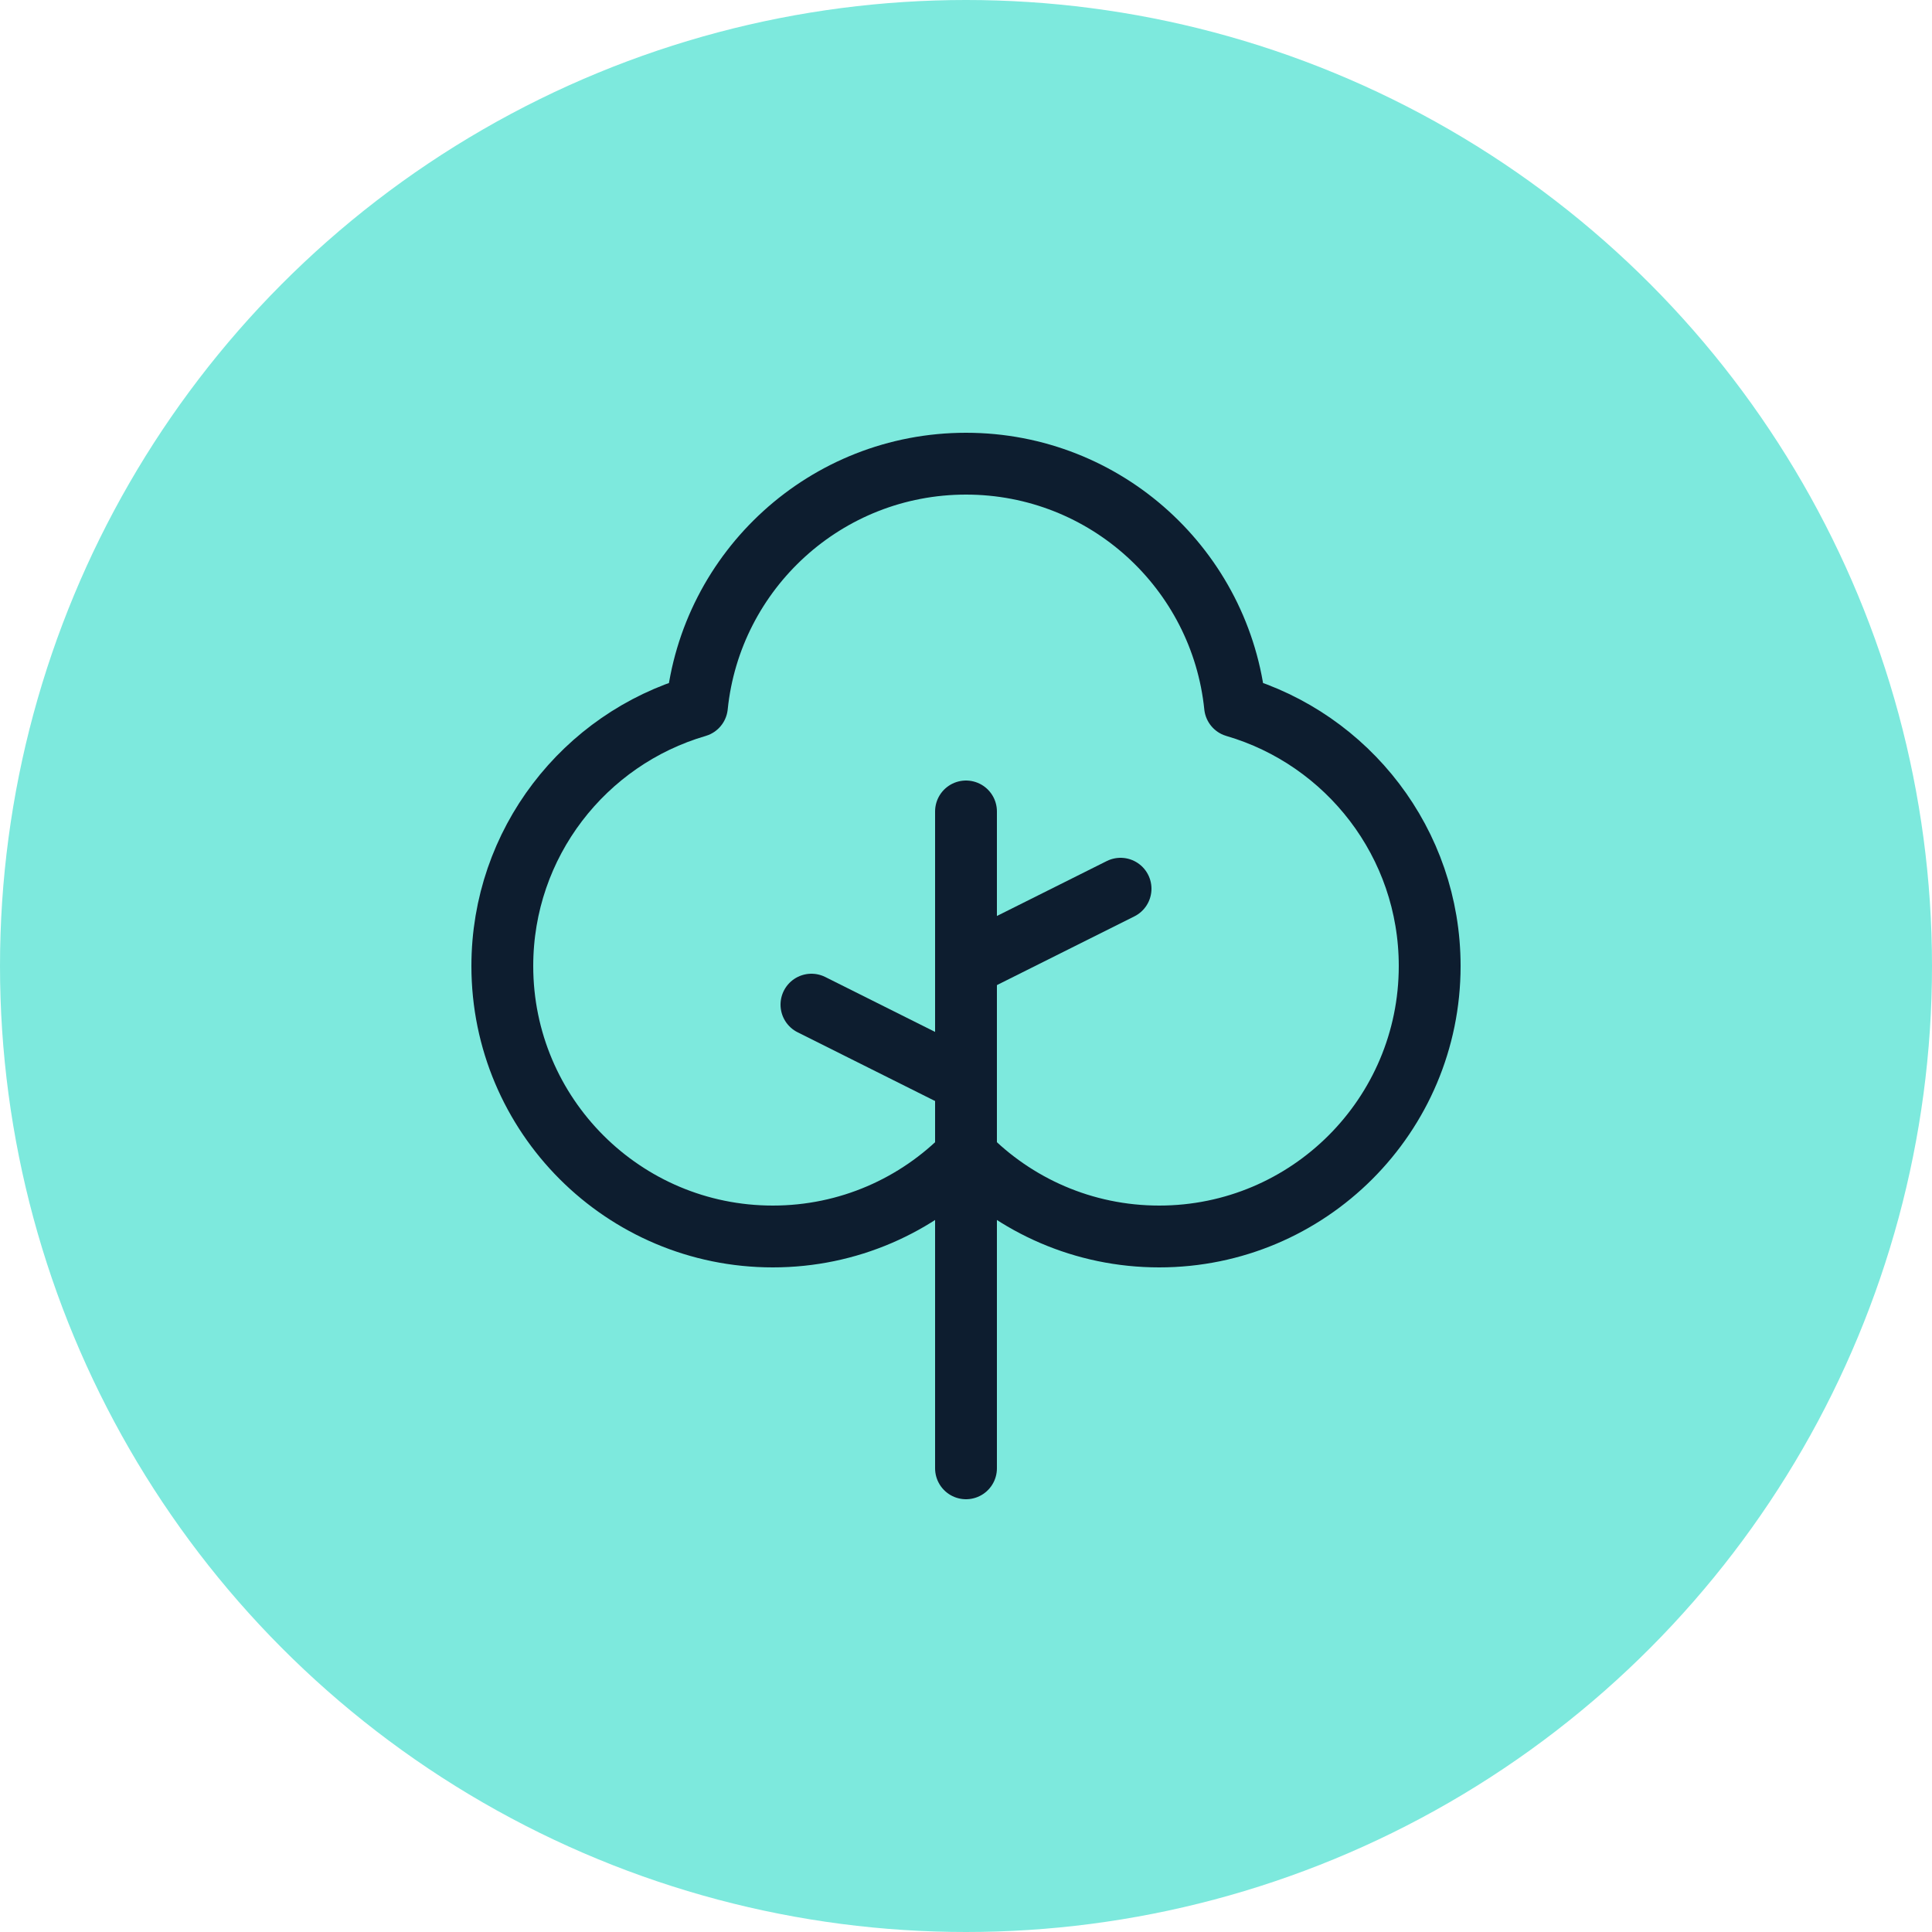
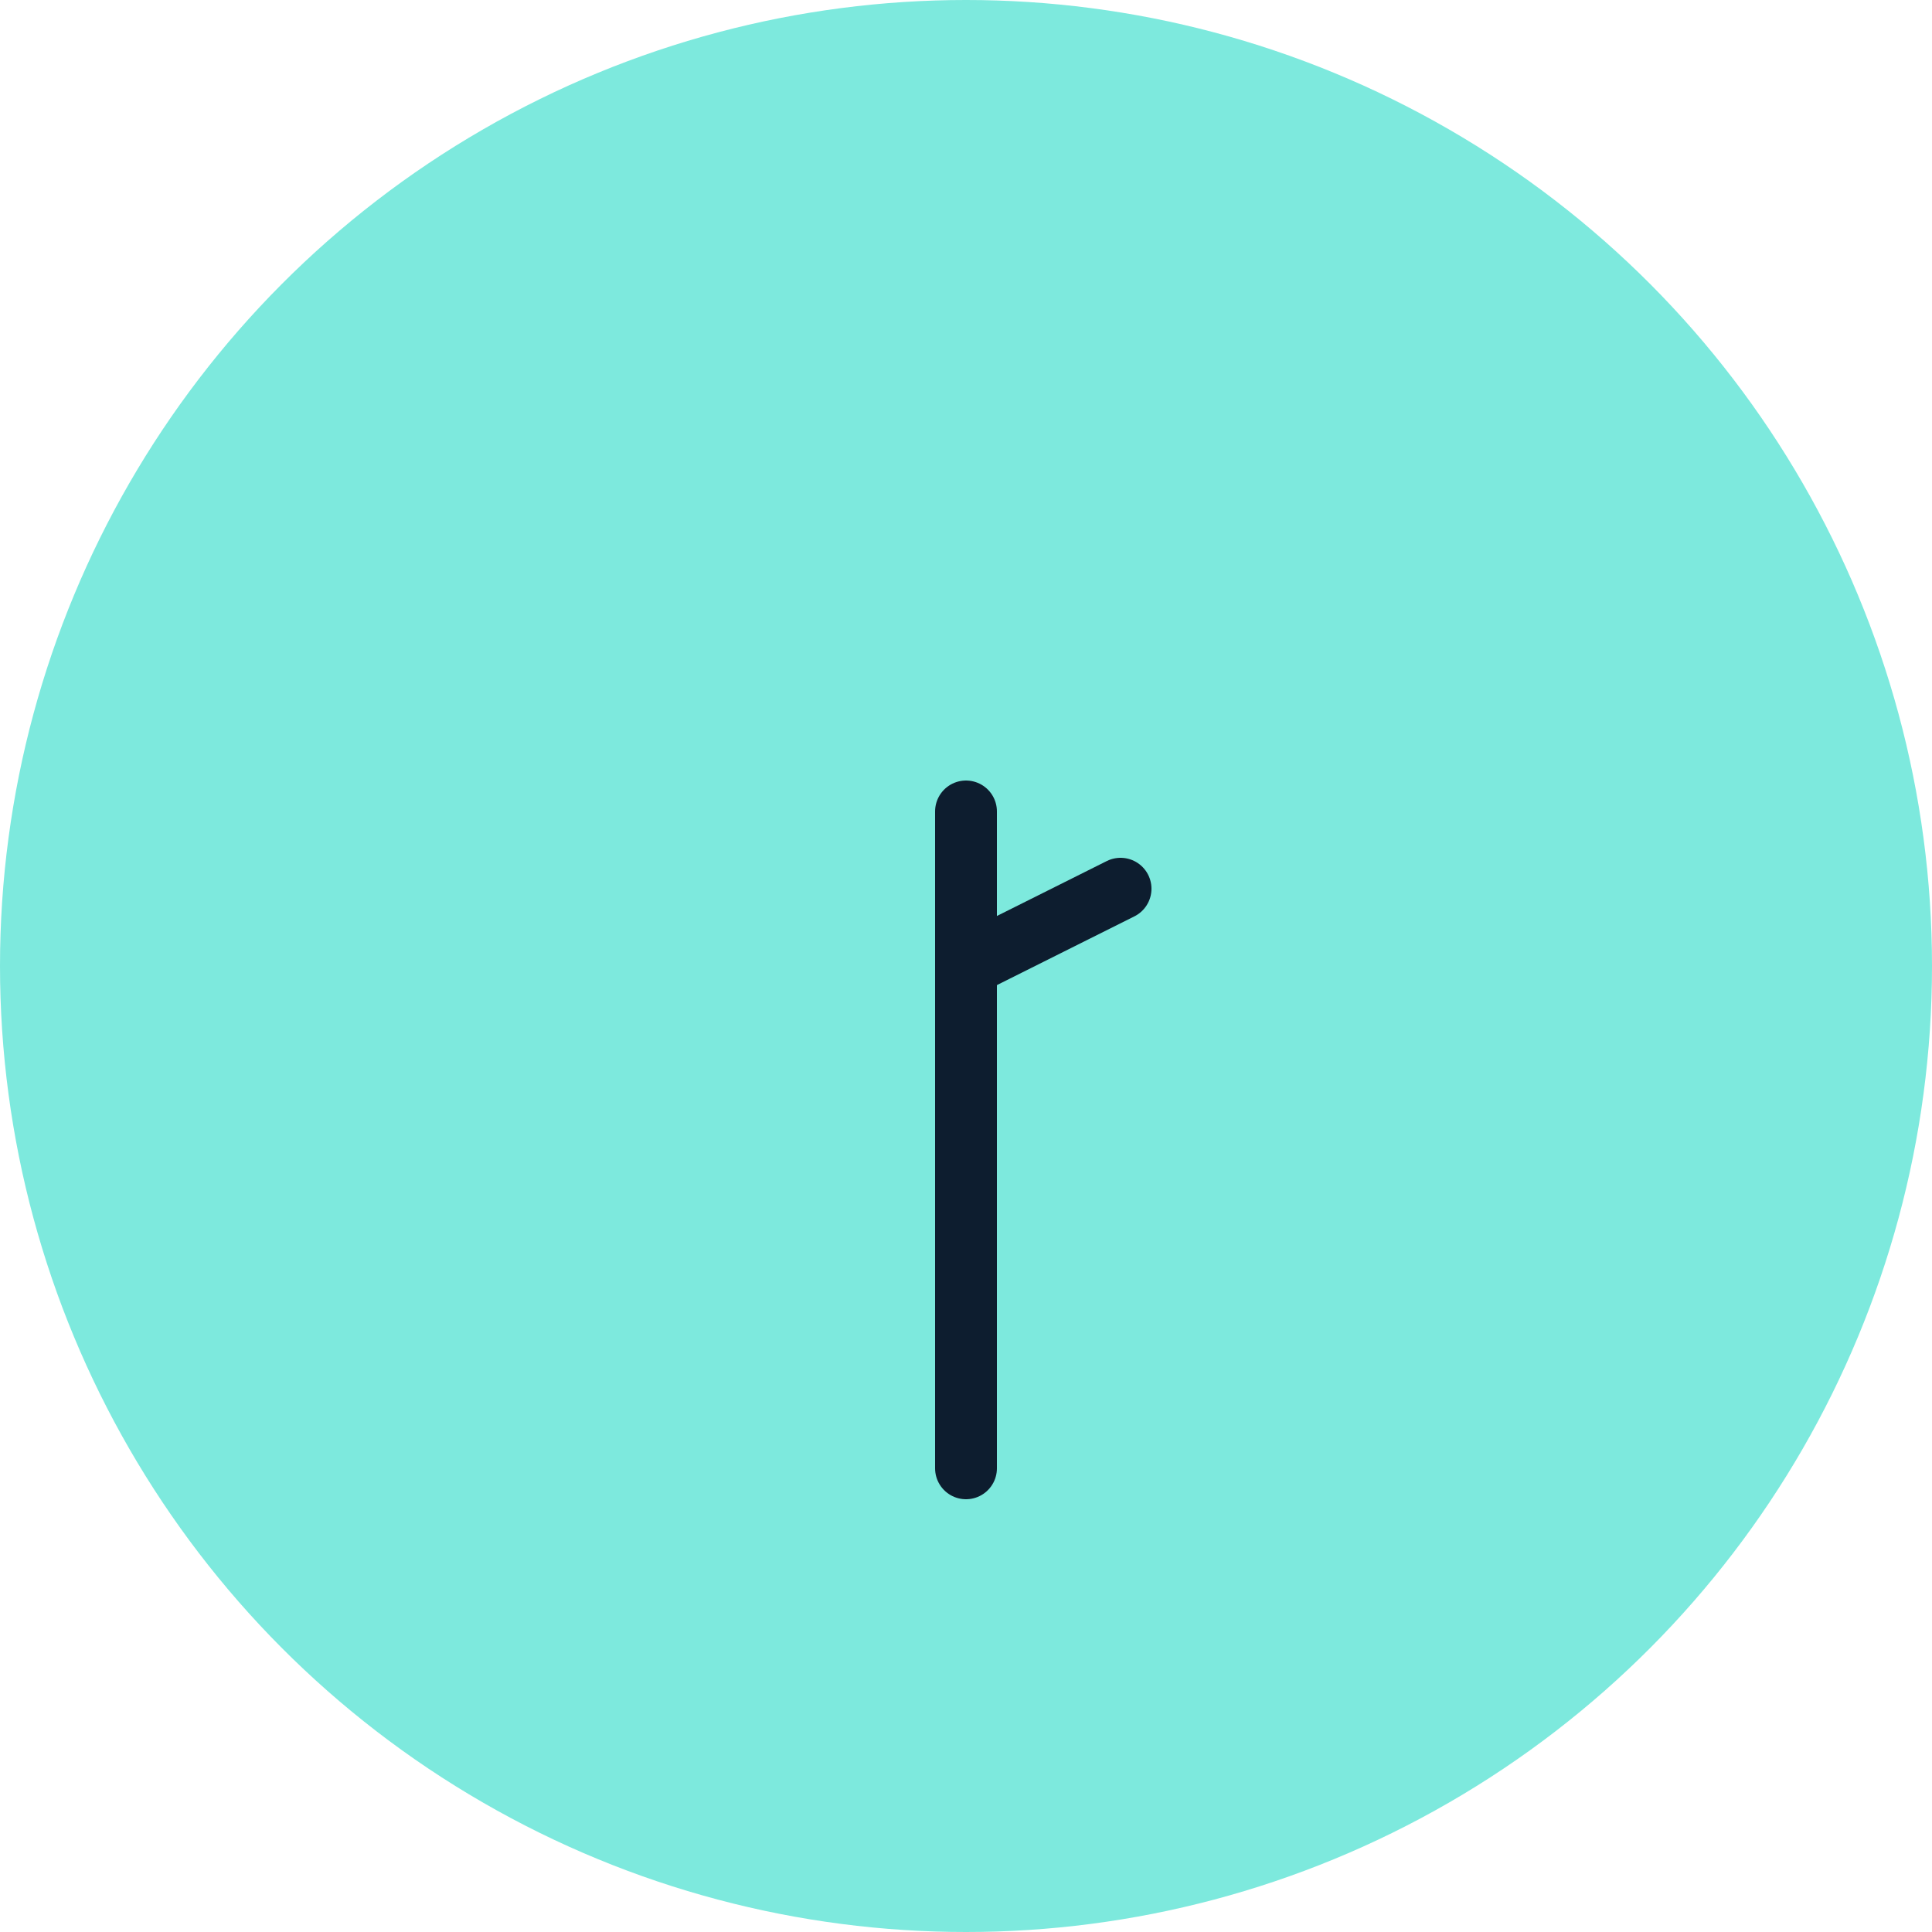
<svg xmlns="http://www.w3.org/2000/svg" width="50" height="50" viewBox="0 0 50 50" fill="none">
  <circle cx="25" cy="25" r="25" fill="#7DE9DD" />
-   <path fill-rule="evenodd" clip-rule="evenodd" d="M31.963 18.279C31.602 14.752 28.623 12 25 12C21.377 12 18.398 14.752 18.037 18.279C15.126 19.128 13 21.816 13 25C13 28.866 16.134 32 20 32C21.959 32 23.73 31.195 25 29.899C26.27 31.195 28.041 32 30 32C33.866 32 37 28.866 37 25C37 21.816 34.874 19.128 31.963 18.279Z" stroke="#0D1D2F" stroke-width="1.6" stroke-linecap="round" stroke-linejoin="round" />
  <path d="M25 21V38" stroke="#0D1D2F" stroke-width="1.6" stroke-linecap="round" stroke-linejoin="round" />
  <path d="M29 23L25 25" stroke="#0D1D2F" stroke-width="1.6" stroke-linecap="round" stroke-linejoin="round" />
-   <path d="M21 26L25 28" stroke="#0D1D2F" stroke-width="1.6" stroke-linecap="round" stroke-linejoin="round" />
</svg>